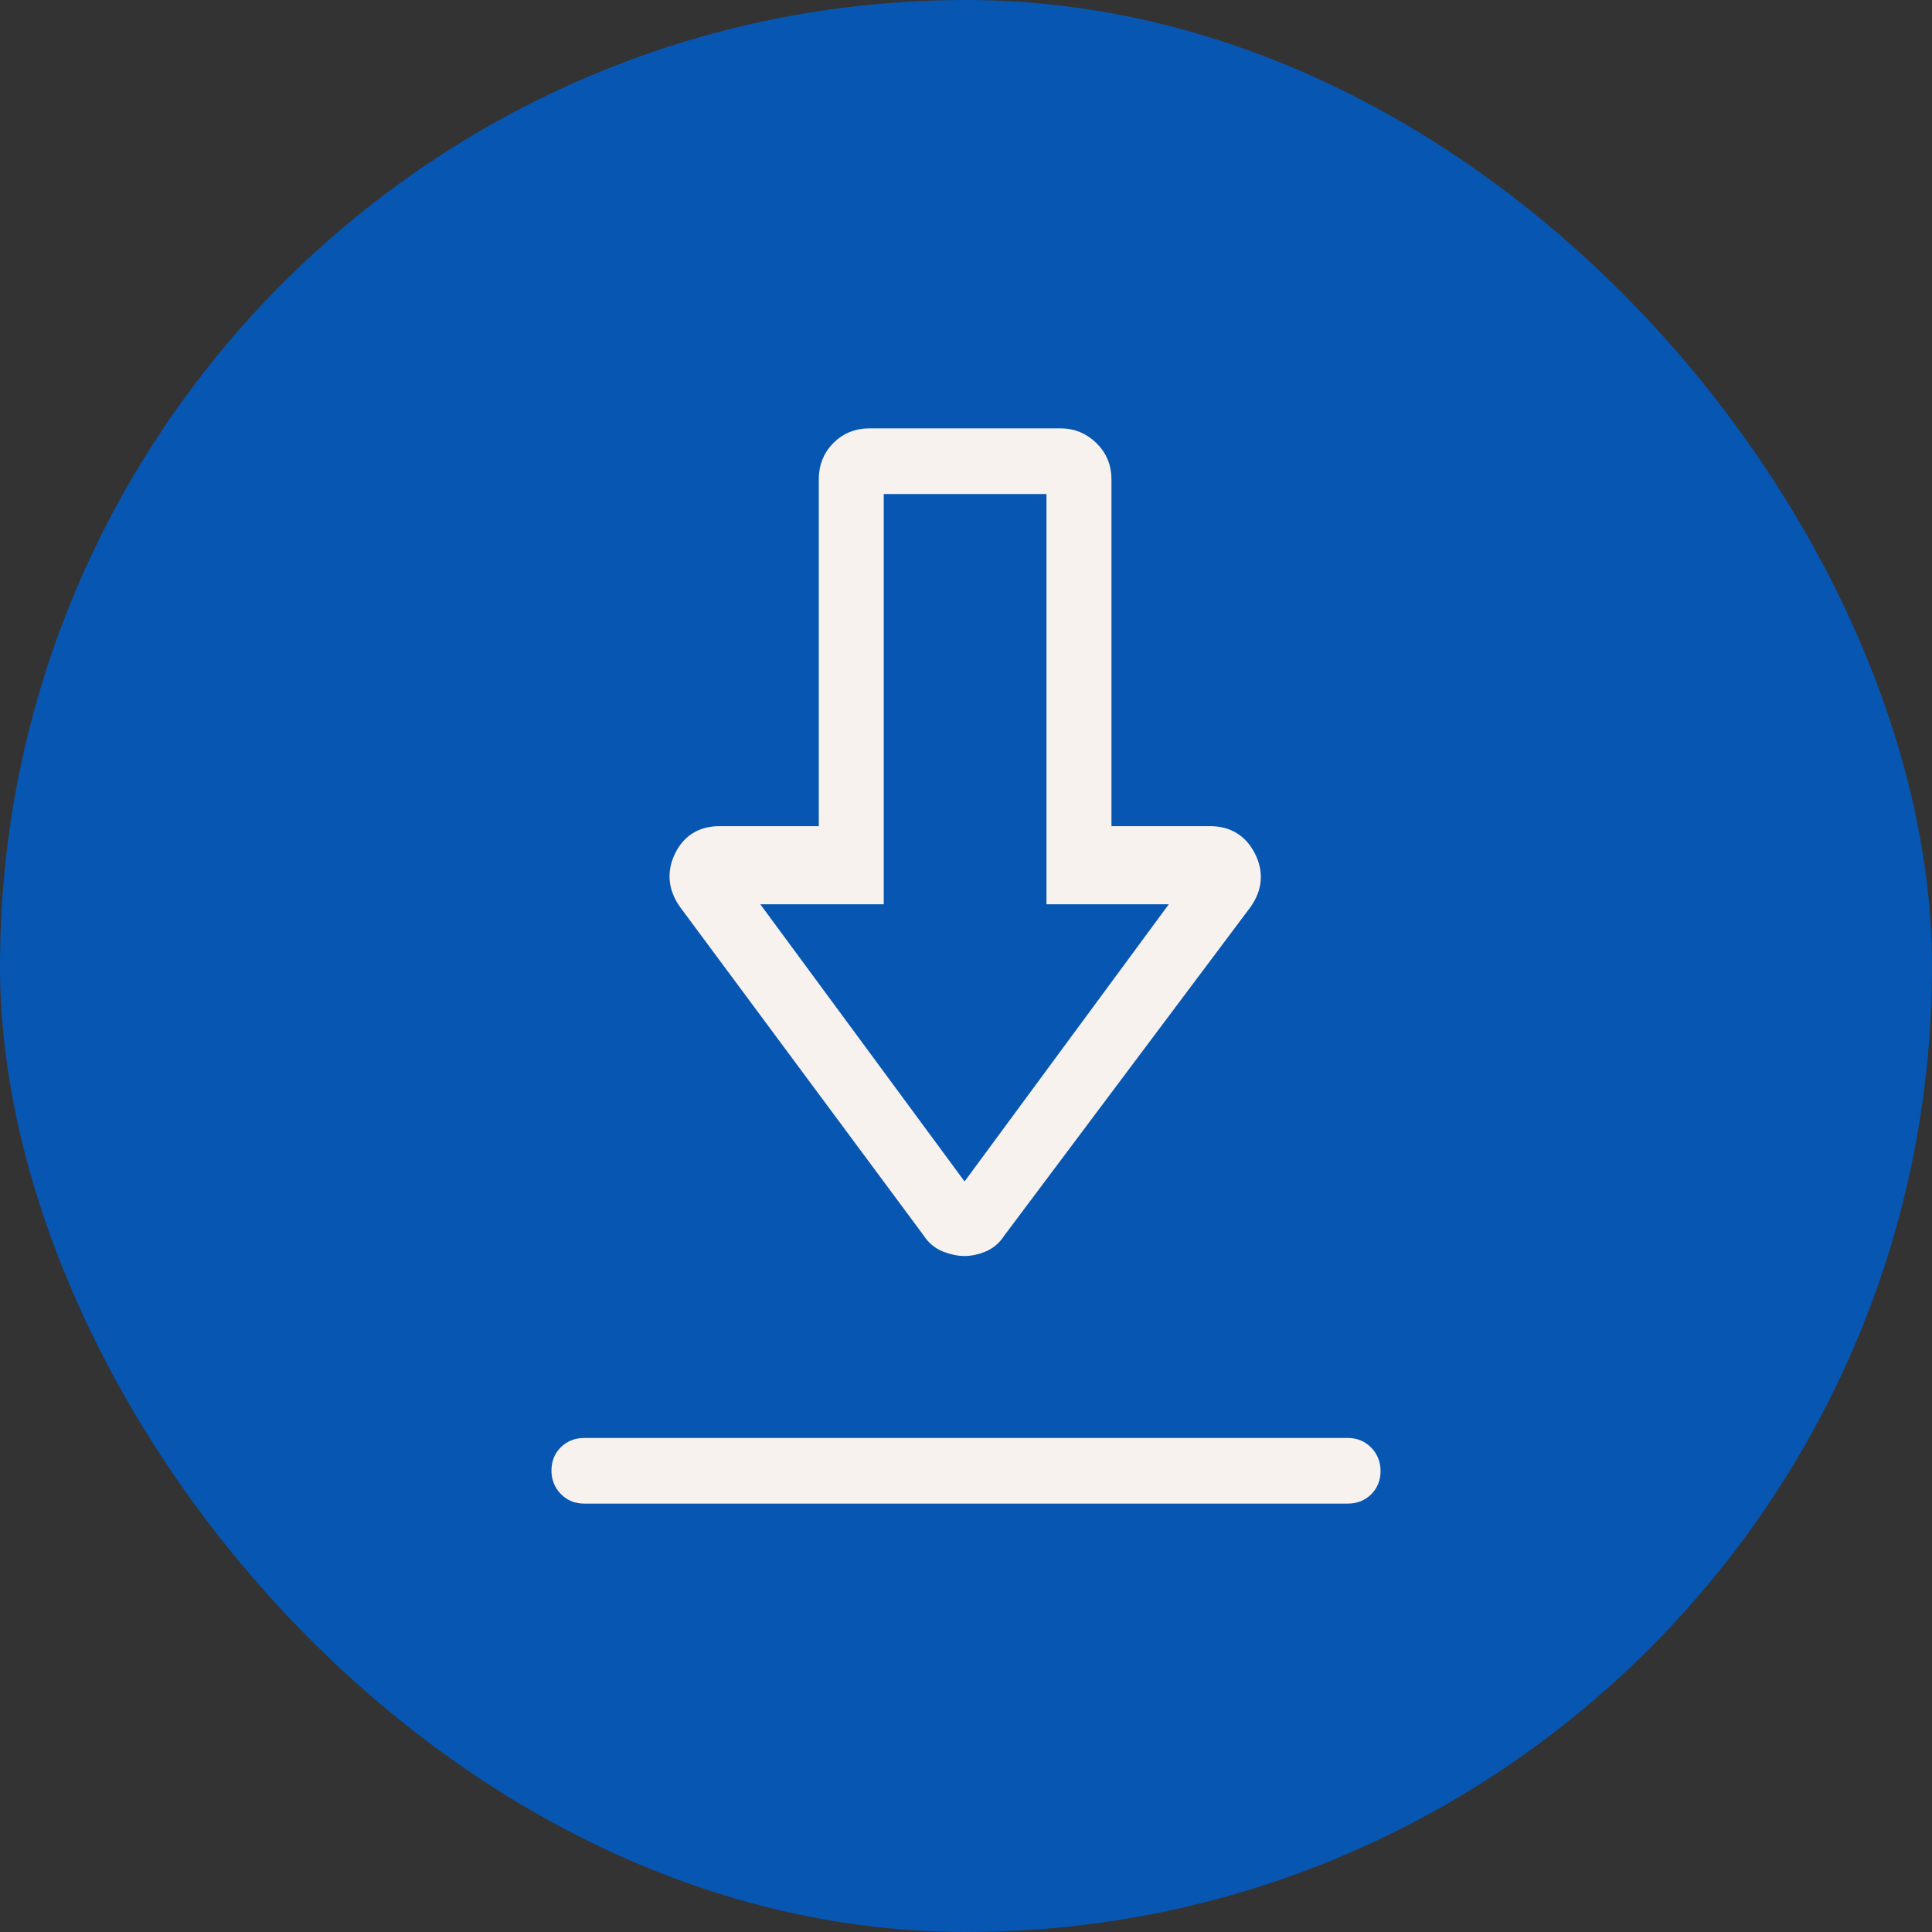
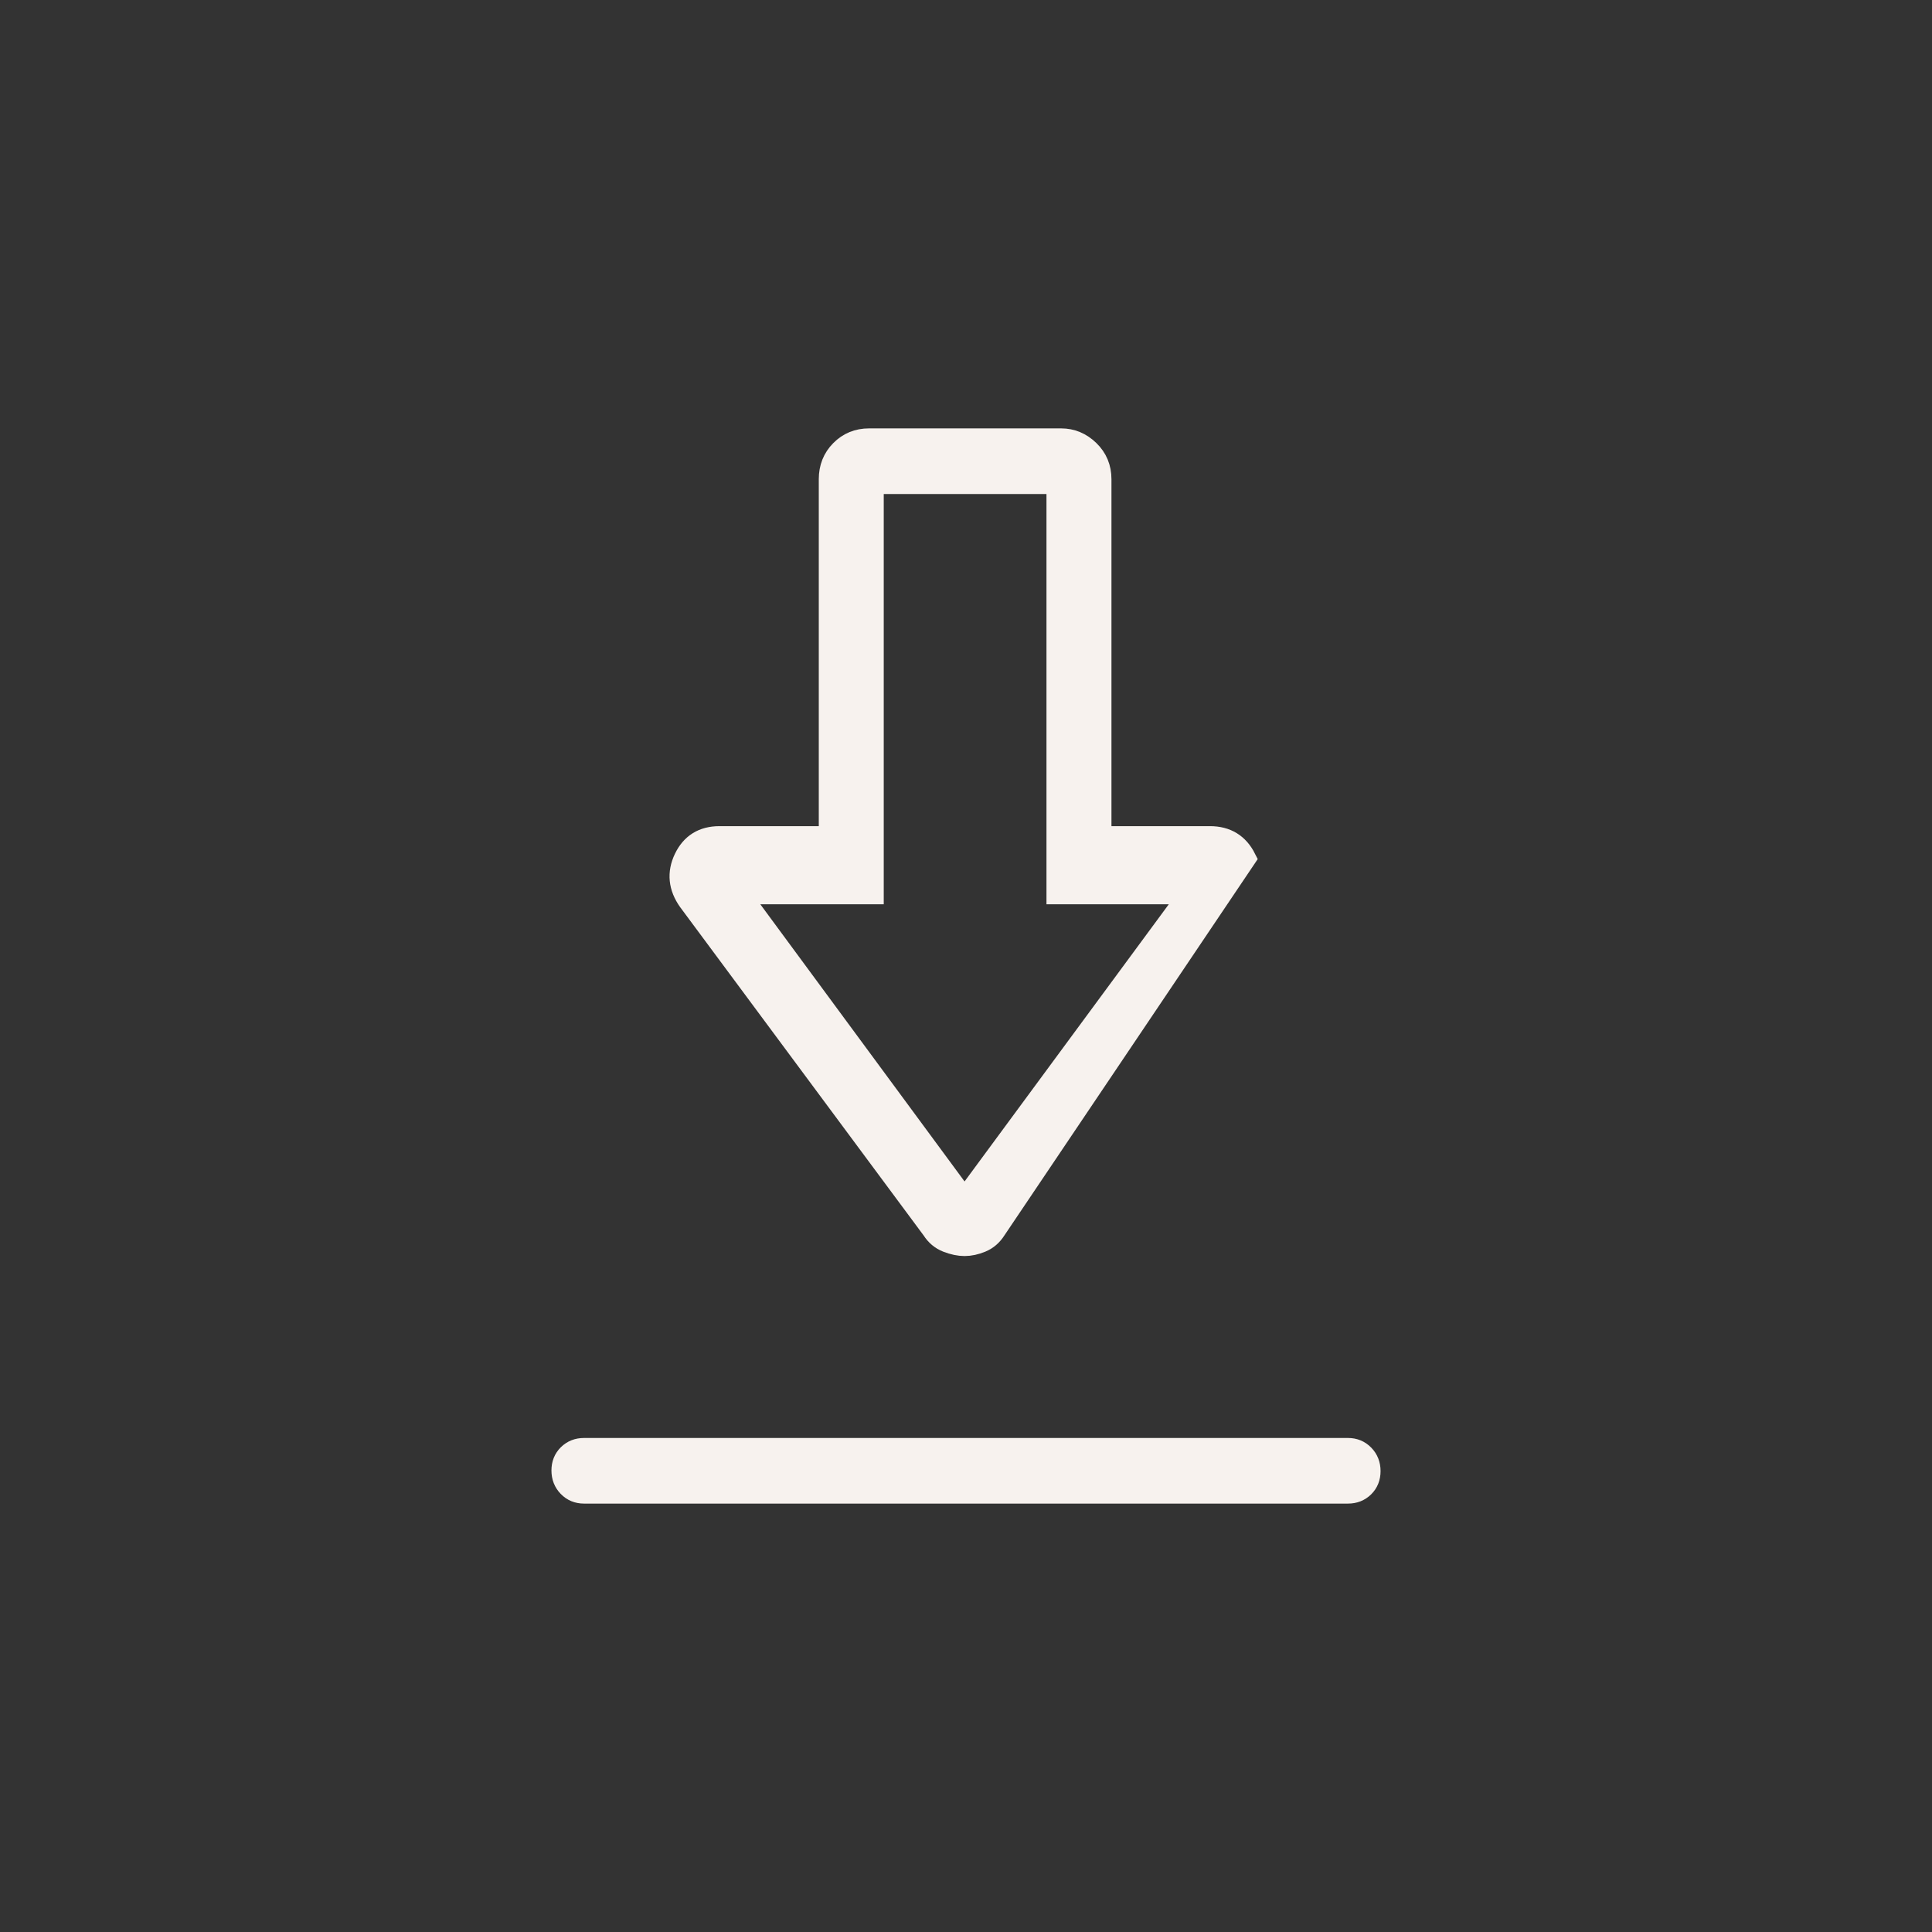
<svg xmlns="http://www.w3.org/2000/svg" width="94" height="94" viewBox="0 0 94 94" fill="none">
  <rect x="0" y="0" width="94" height="94" fill="#333333" stroke="none" />
-   <rect width="94" height="94" rx="47" fill="#0756B2" />
-   <path d="M28.41 72.656C28.105 72.656 27.848 72.55 27.641 72.337C27.434 72.124 27.33 71.86 27.33 71.545C27.33 71.23 27.434 70.971 27.641 70.768C27.848 70.565 28.105 70.464 28.41 70.464H65.59C65.895 70.464 66.152 70.57 66.36 70.784C66.567 70.996 66.67 71.26 66.67 71.575C66.67 71.89 66.567 72.149 66.36 72.352C66.152 72.555 65.895 72.656 65.59 72.656H28.41ZM46.93 60.612C46.667 60.612 46.383 60.553 46.078 60.434C45.774 60.315 45.532 60.113 45.352 59.828L33.496 43.842C33.017 43.166 32.947 42.473 33.287 41.762C33.627 41.051 34.199 40.696 35.004 40.696H40.337V23.317C40.337 22.758 40.523 22.289 40.897 21.911C41.27 21.533 41.732 21.343 42.283 21.343H51.631C52.147 21.343 52.6 21.533 52.991 21.911C53.382 22.289 53.577 22.758 53.577 23.317V40.696H58.872C59.676 40.696 60.257 41.051 60.615 41.762C60.974 42.473 60.913 43.166 60.434 43.842L48.454 59.828C48.274 60.113 48.041 60.315 47.754 60.434C47.468 60.553 47.193 60.612 46.93 60.612ZM46.93 58.326L57.856 43.497H51.415V23.536H42.498V43.497H36.003L46.93 58.326Z" fill="#F7F2EE" stroke="#F7F2EE" />
+   <path d="M28.41 72.656C28.105 72.656 27.848 72.55 27.641 72.337C27.434 72.124 27.33 71.86 27.33 71.545C27.33 71.23 27.434 70.971 27.641 70.768C27.848 70.565 28.105 70.464 28.41 70.464H65.59C65.895 70.464 66.152 70.57 66.36 70.784C66.567 70.996 66.67 71.26 66.67 71.575C66.67 71.89 66.567 72.149 66.36 72.352C66.152 72.555 65.895 72.656 65.59 72.656H28.41ZM46.93 60.612C46.667 60.612 46.383 60.553 46.078 60.434C45.774 60.315 45.532 60.113 45.352 59.828L33.496 43.842C33.017 43.166 32.947 42.473 33.287 41.762C33.627 41.051 34.199 40.696 35.004 40.696H40.337V23.317C40.337 22.758 40.523 22.289 40.897 21.911C41.27 21.533 41.732 21.343 42.283 21.343H51.631C52.147 21.343 52.6 21.533 52.991 21.911C53.382 22.289 53.577 22.758 53.577 23.317V40.696H58.872C59.676 40.696 60.257 41.051 60.615 41.762L48.454 59.828C48.274 60.113 48.041 60.315 47.754 60.434C47.468 60.553 47.193 60.612 46.93 60.612ZM46.93 58.326L57.856 43.497H51.415V23.536H42.498V43.497H36.003L46.93 58.326Z" fill="#F7F2EE" stroke="#F7F2EE" />
</svg>